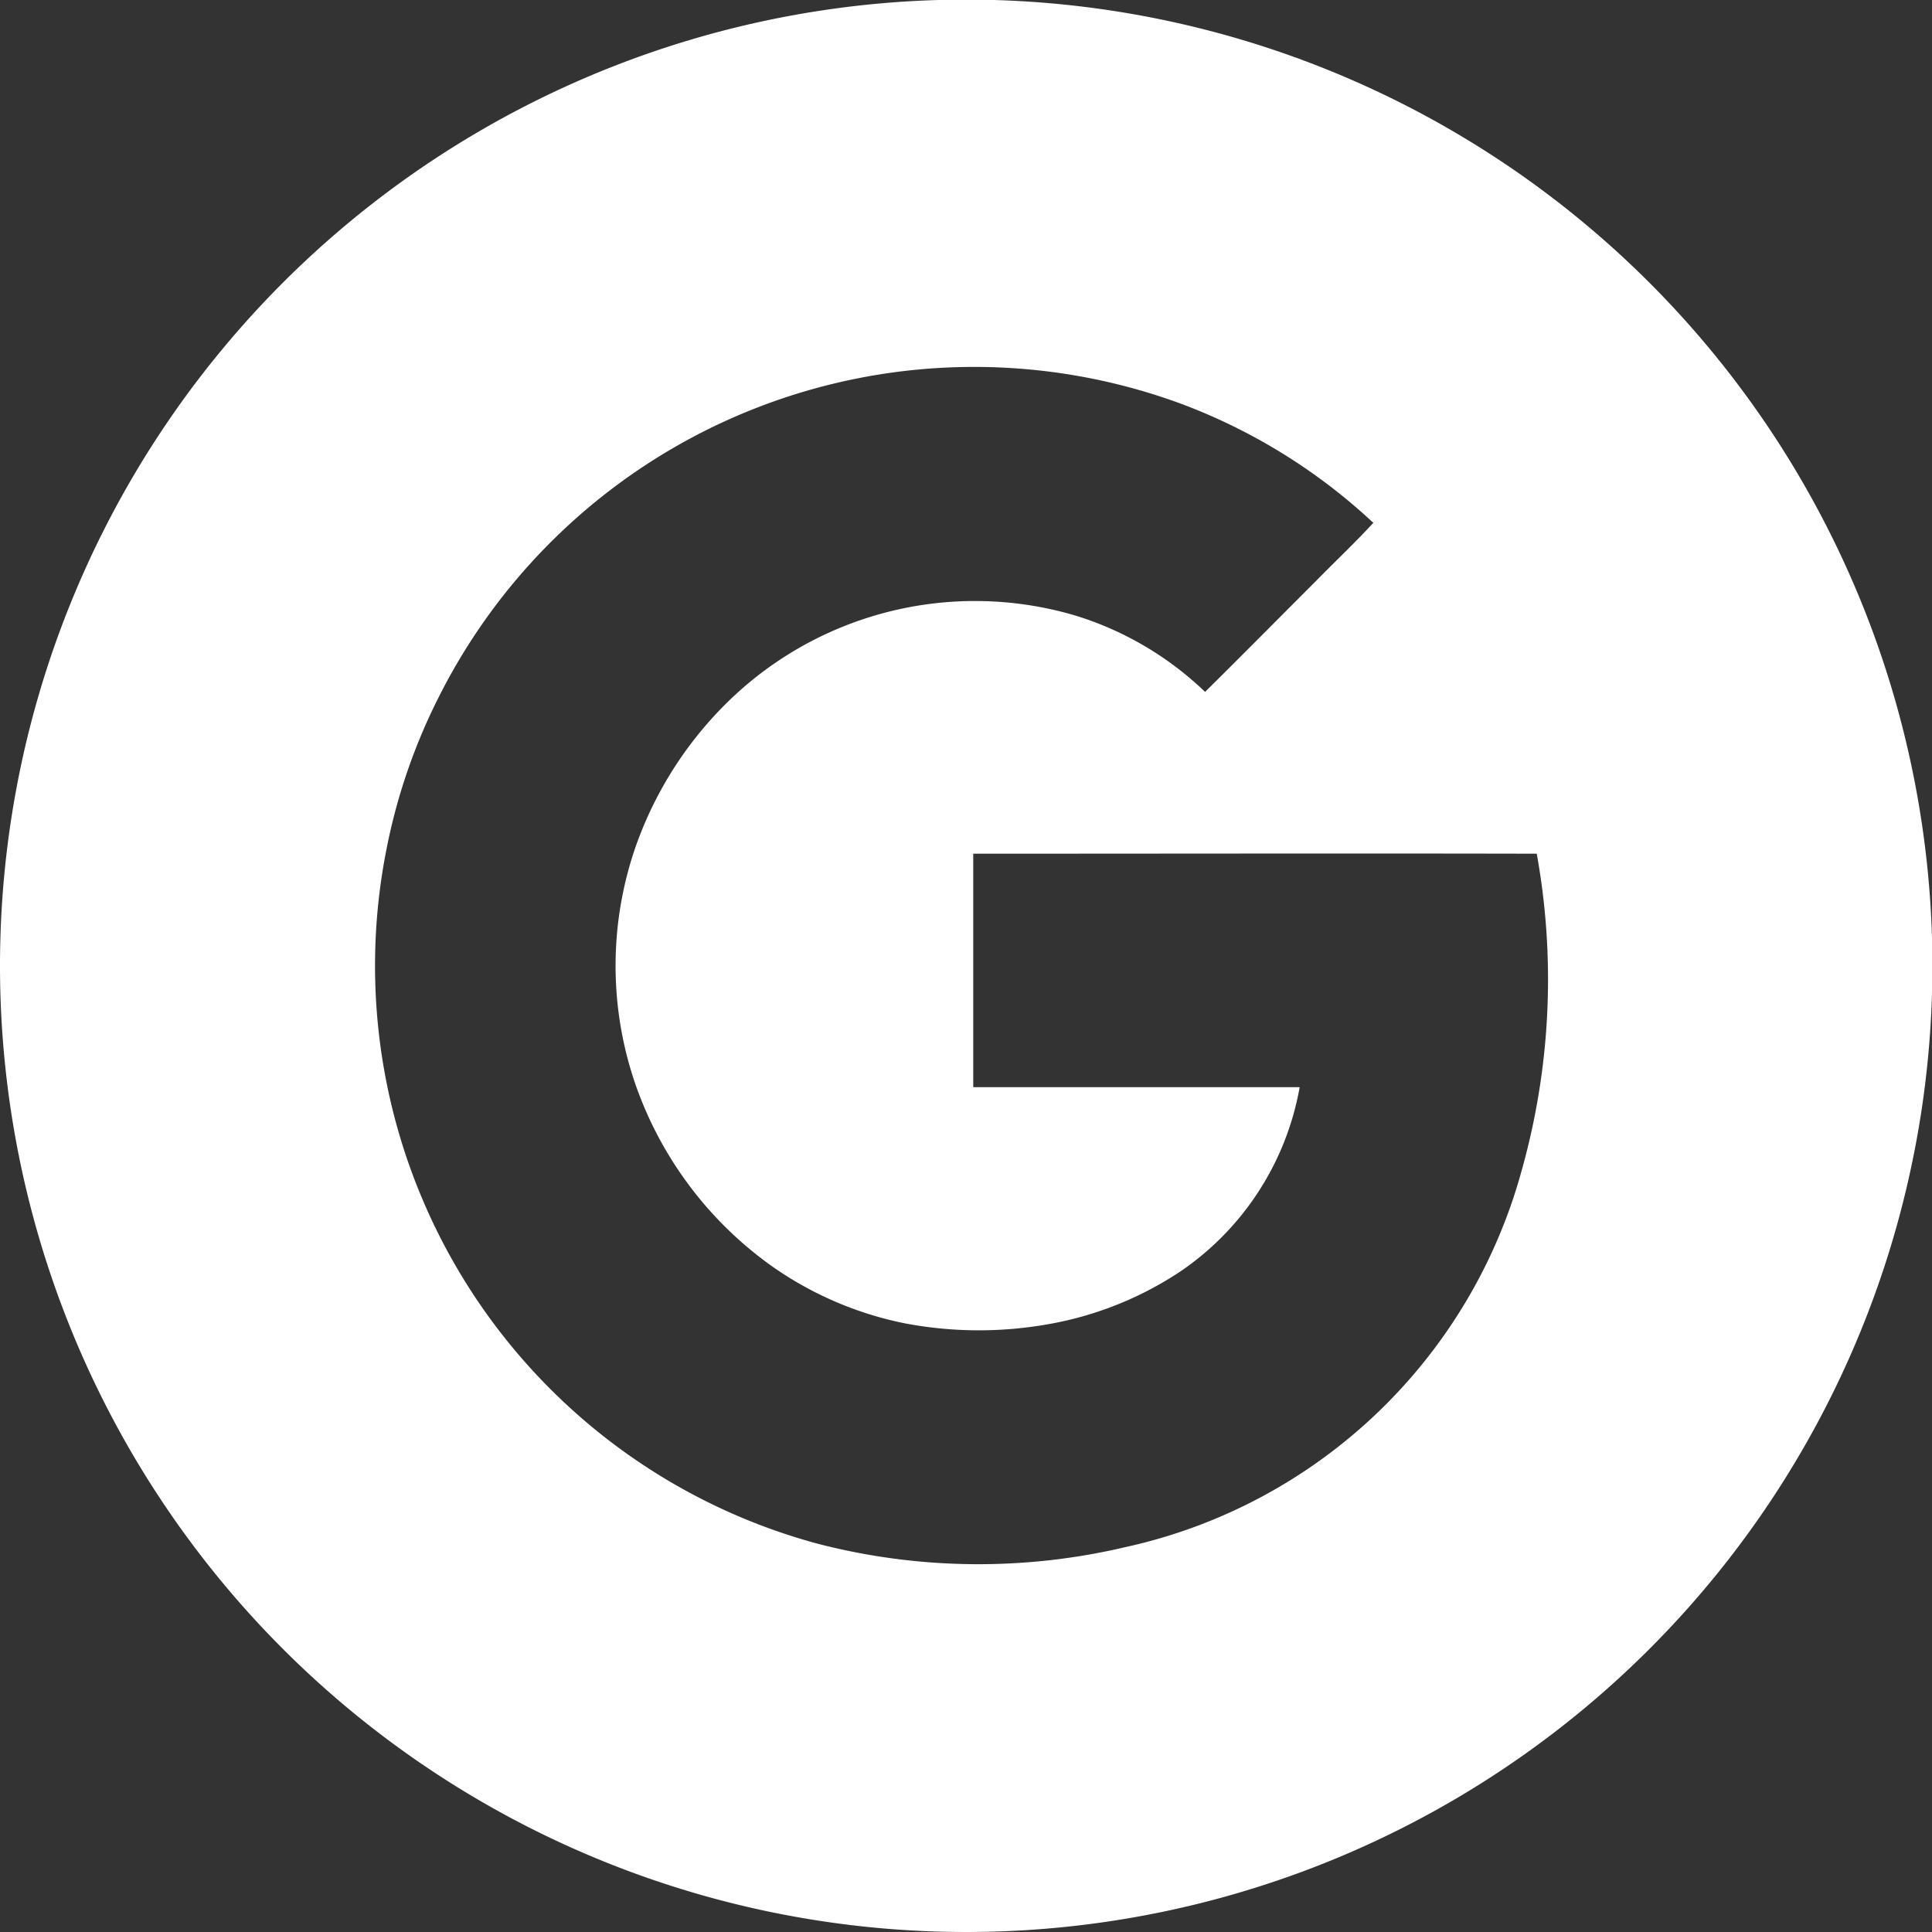
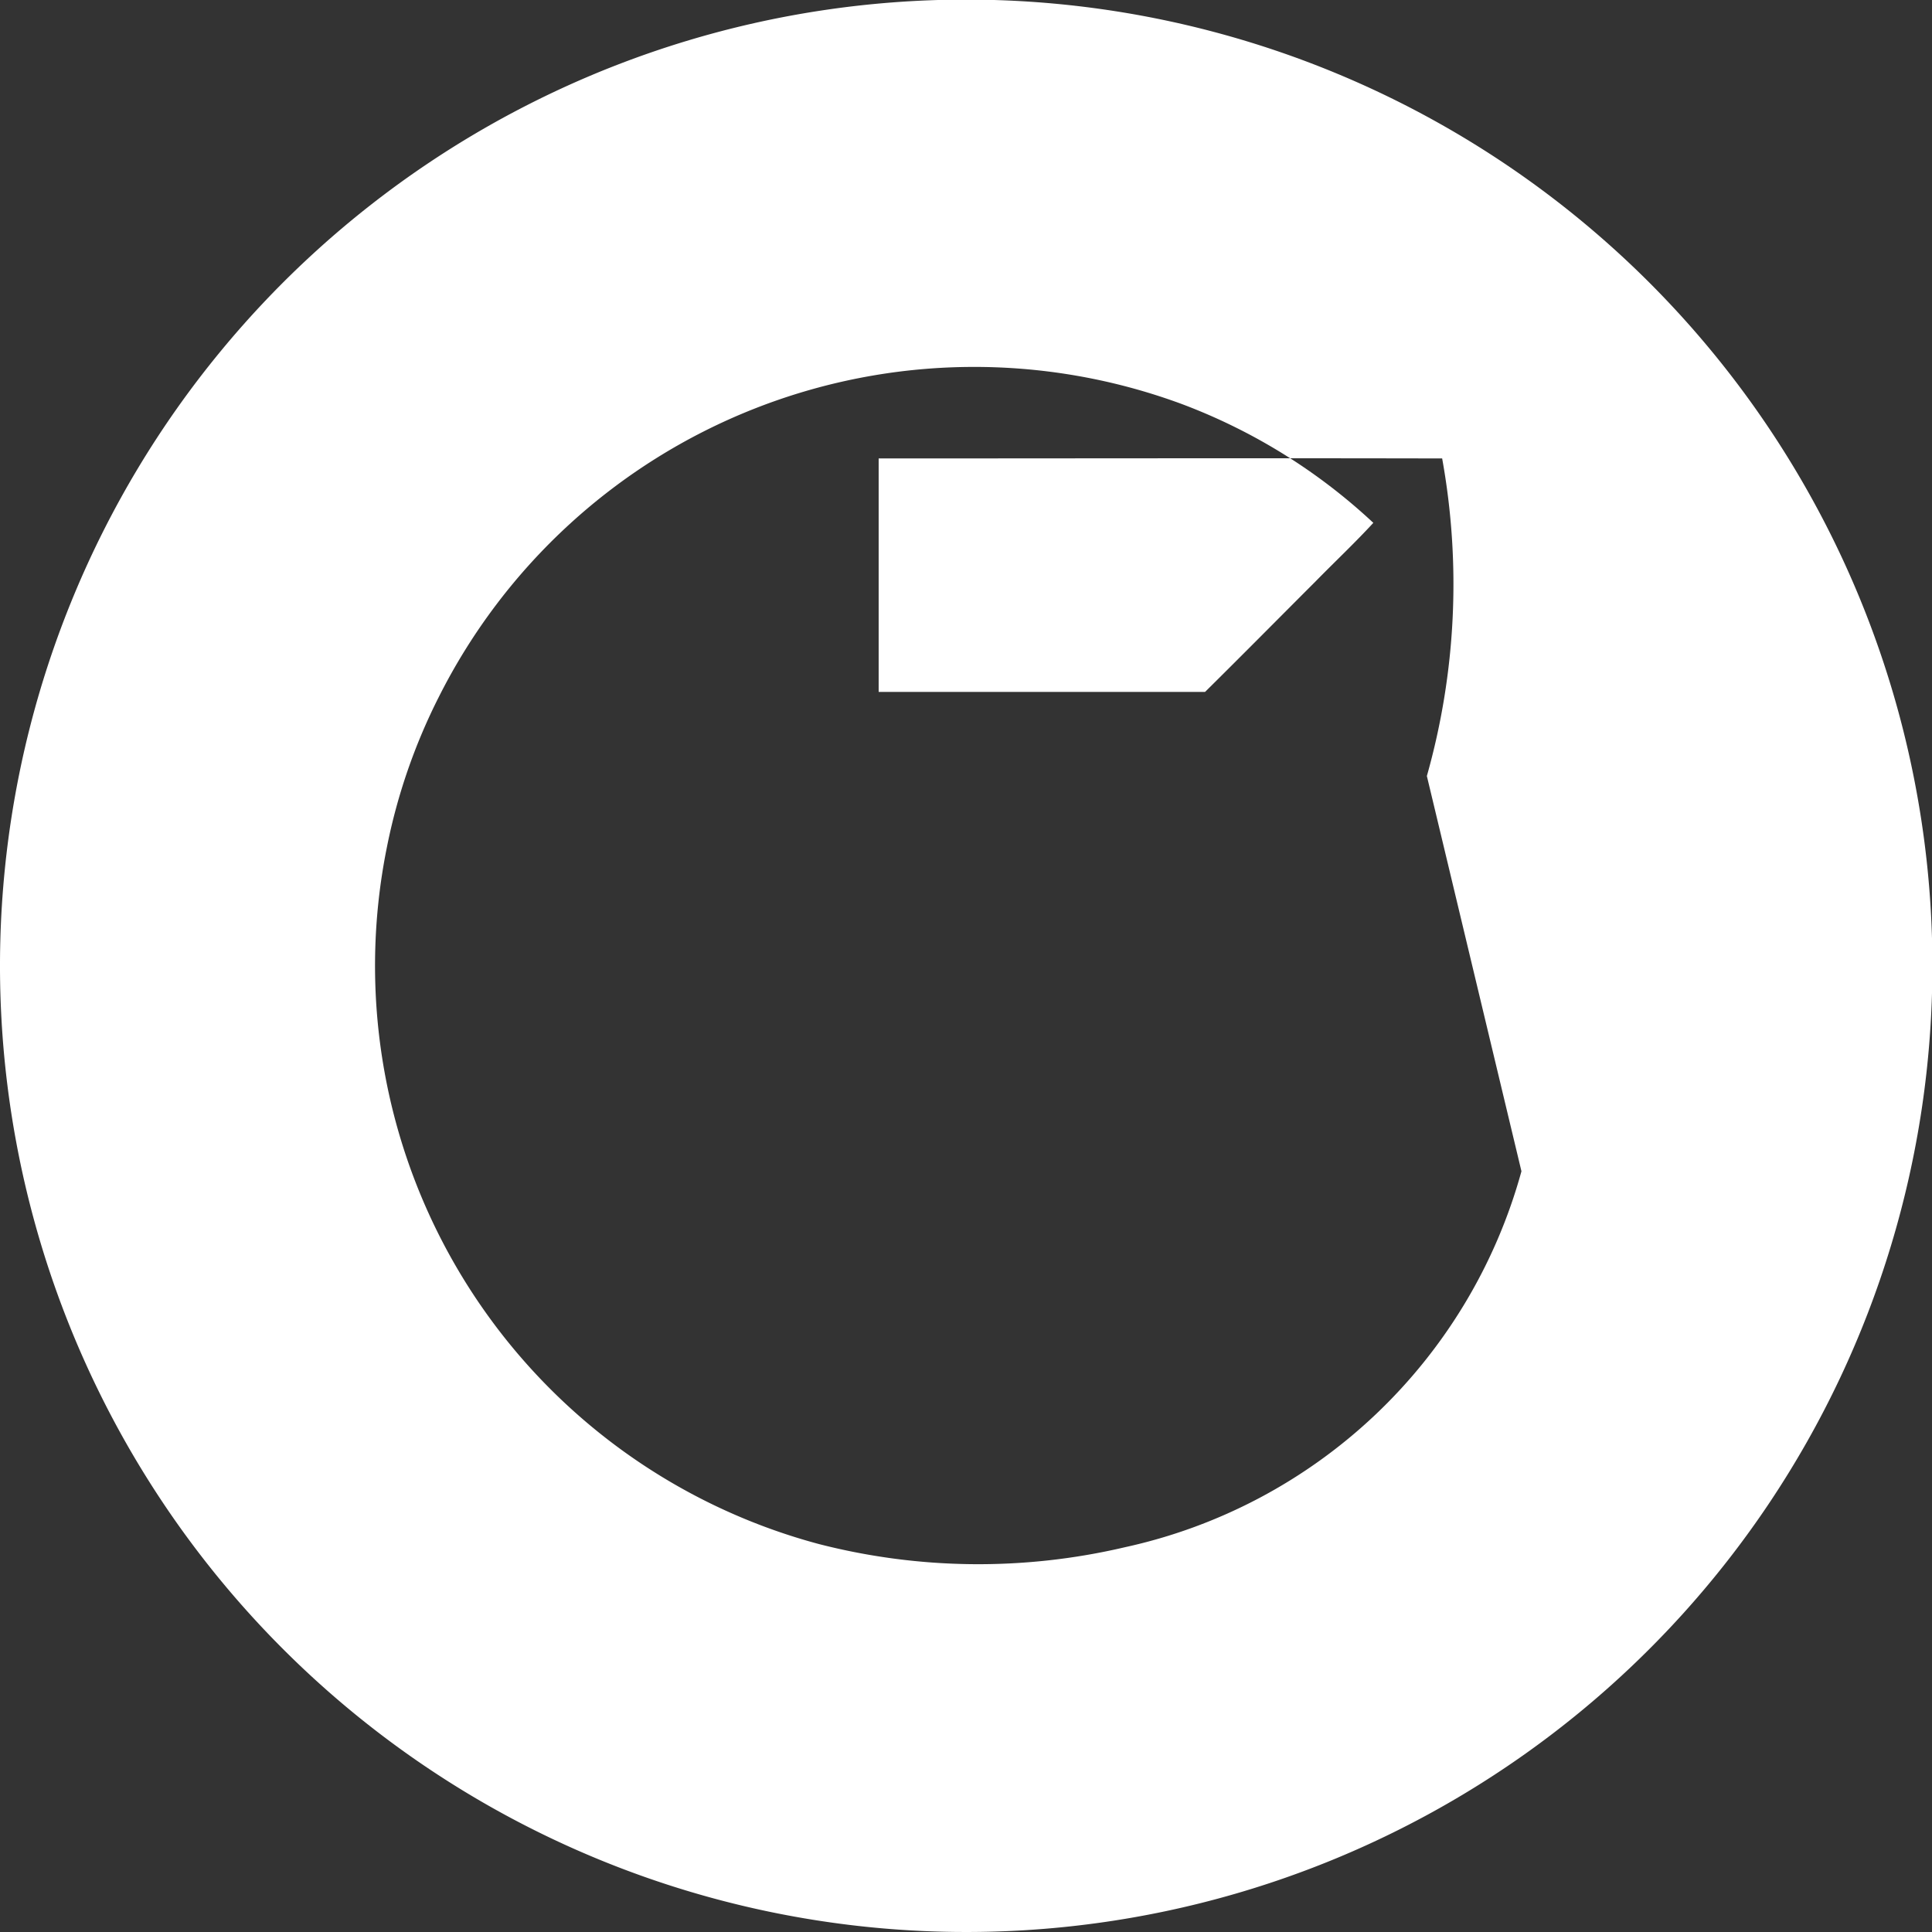
<svg xmlns="http://www.w3.org/2000/svg" width="48" height="48">
  <rect width="100%" height="100%" fill="#333333" stroke="none" />
-   <path d="M24.01-.01a24.005 24.005 0 1024 24 24.008 24.008 0 00-24-24zM37.8 29.1a13.123 13.123 0 01-9.85 9.34 15.925 15.925 0 01-7.61-.08 14.873 14.873 0 01-10.73-17.3 14.538 14.538 0 011.29-3.74 14.889 14.889 0 0118.44-7.29 14.359 14.359 0 014.78 2.96c-.46.5-.96.97-1.44 1.46-.91.91-1.82 1.83-2.74 2.74a8.074 8.074 0 00-3.2-1.89 8.782 8.782 0 00-8.81 2.29 9.388 9.388 0 00-2.16 3.51 9.037 9.037 0 000 5.79 9.3 9.3 0 003.41 4.57 8.715 8.715 0 003.31 1.42 9.85 9.85 0 003.55.02 8.607 8.607 0 003.27-1.3 7.018 7.018 0 002.98-4.59h-8.11v-5.8c4.67 0 9.33-.01 14 0a17.536 17.536 0 01-.38 7.89z" fill="#fff" fill-rule="evenodd" />
+   <path d="M24.01-.01a24.005 24.005 0 1024 24 24.008 24.008 0 00-24-24zM37.8 29.1a13.123 13.123 0 01-9.85 9.34 15.925 15.925 0 01-7.61-.08 14.873 14.873 0 01-10.73-17.3 14.538 14.538 0 011.29-3.74 14.889 14.889 0 0118.44-7.29 14.359 14.359 0 014.78 2.96c-.46.5-.96.97-1.44 1.46-.91.91-1.82 1.83-2.74 2.74h-8.11v-5.8c4.67 0 9.33-.01 14 0a17.536 17.536 0 01-.38 7.89z" fill="#fff" fill-rule="evenodd" />
</svg>